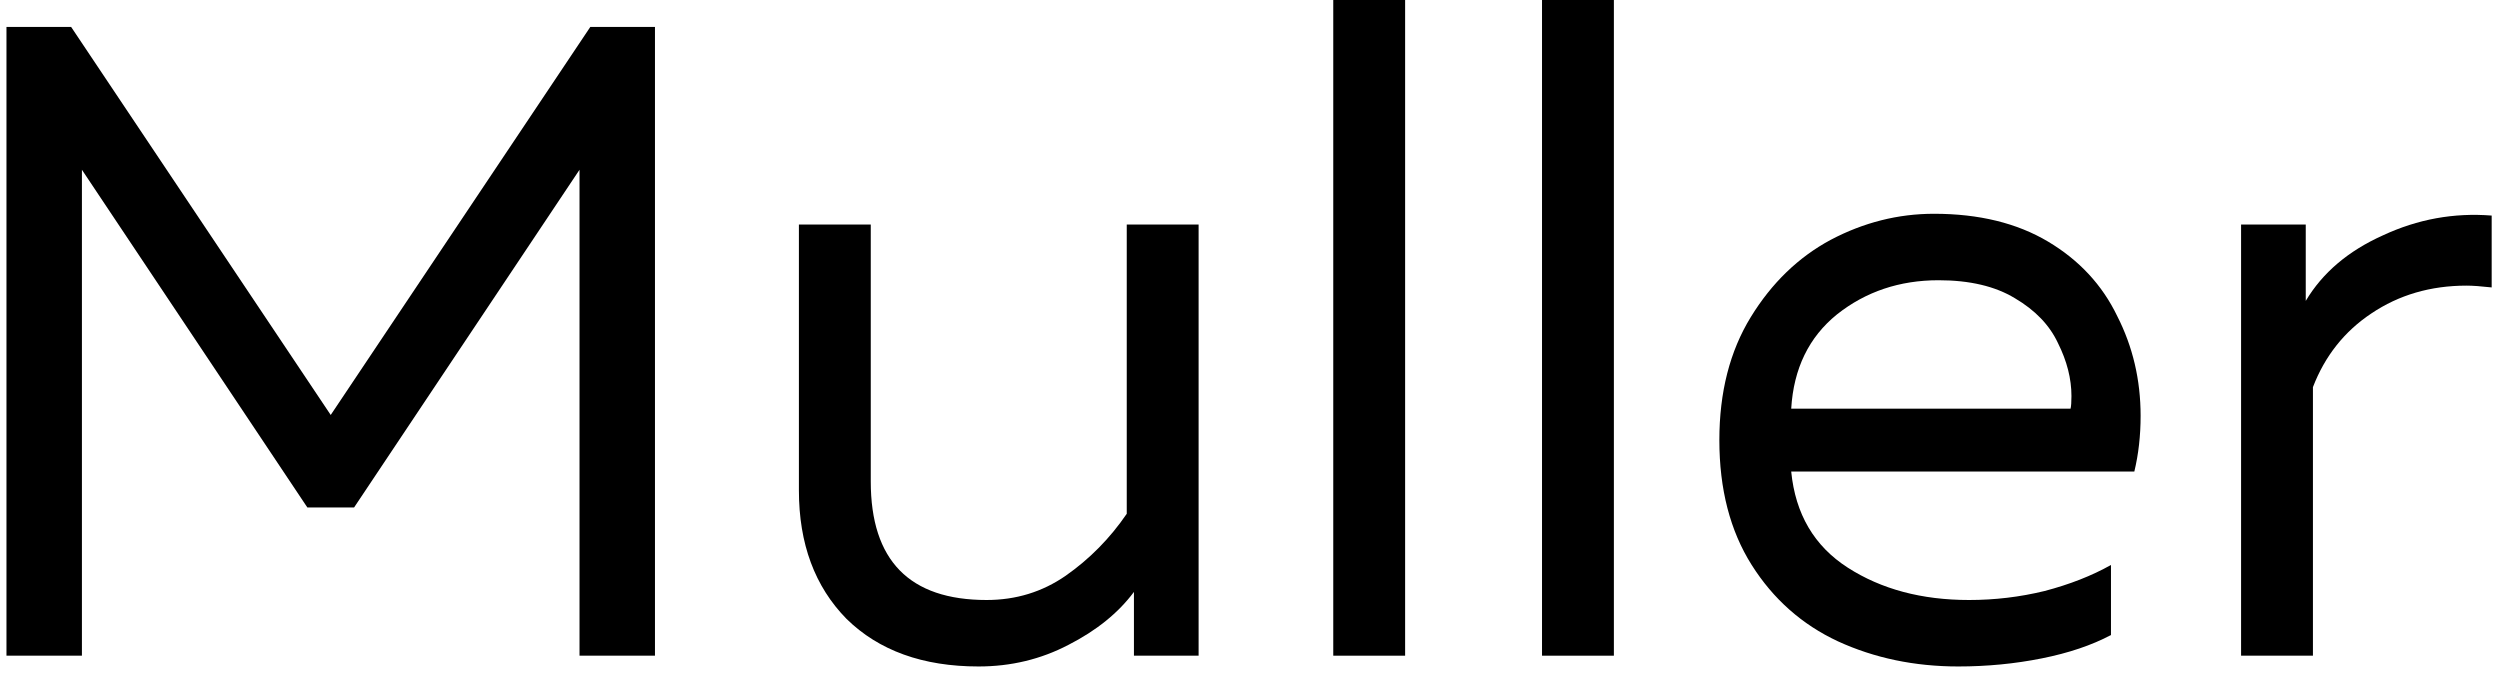
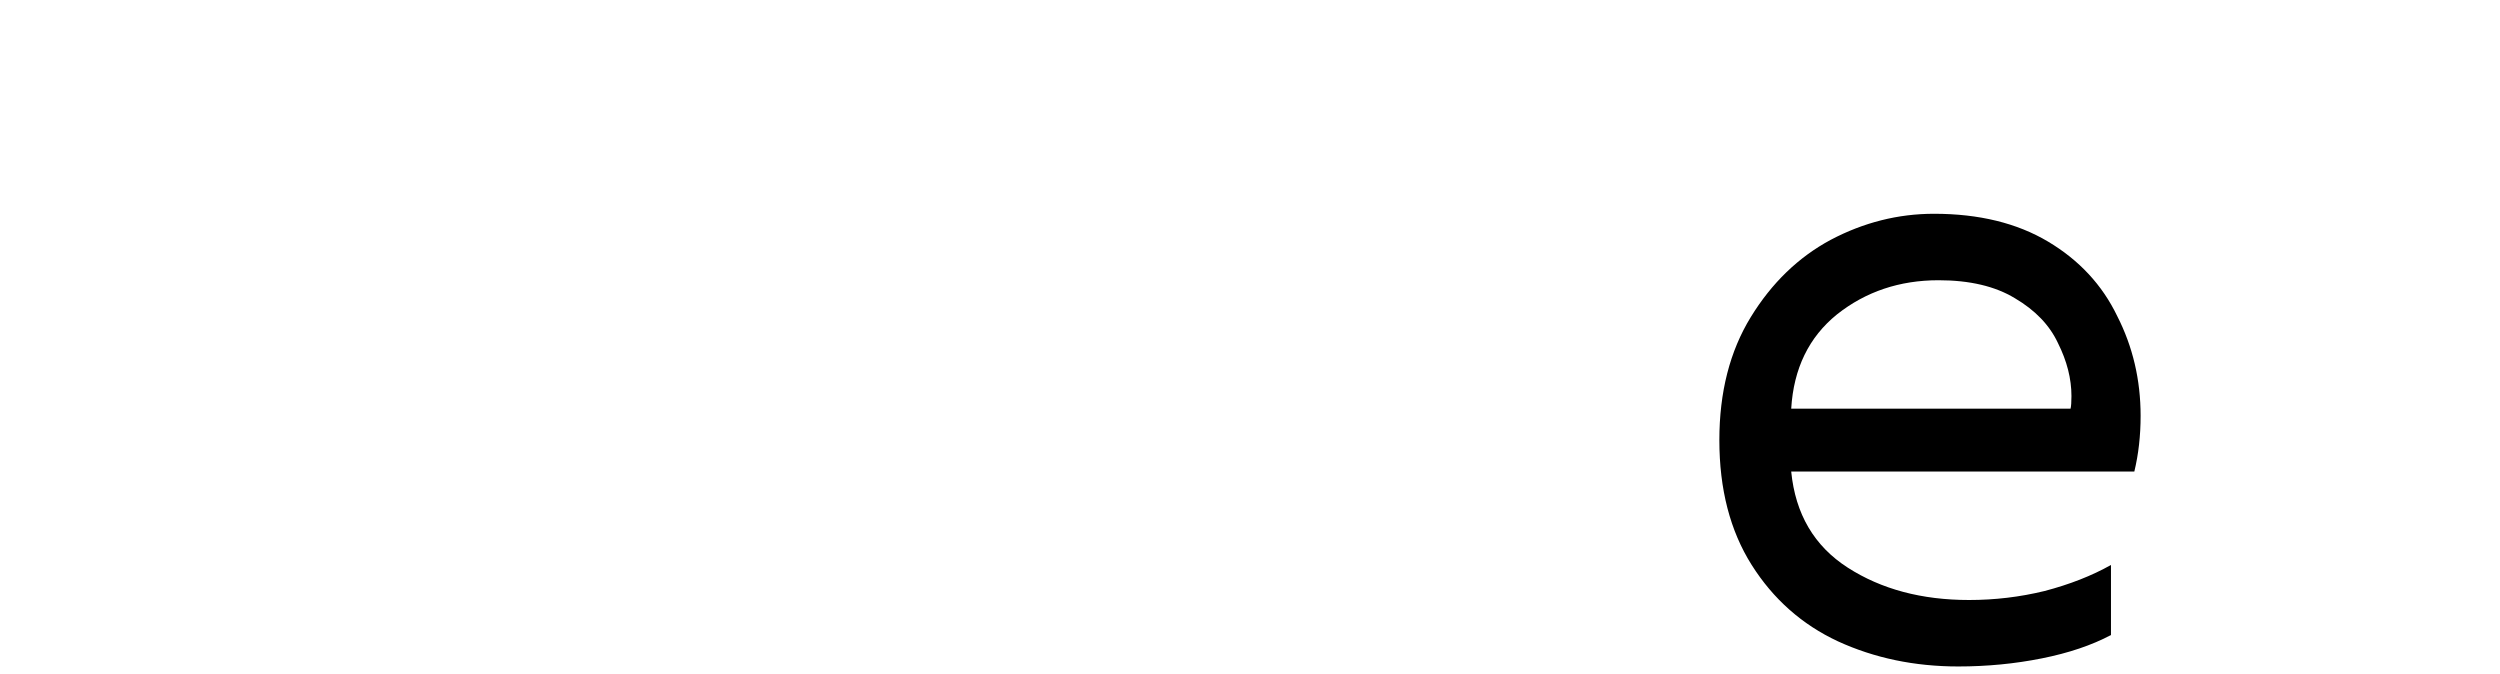
<svg xmlns="http://www.w3.org/2000/svg" width="167" height="45" viewBox="0 0 167 45" fill="none">
-   <path d="M0.432 1.8H4.752L22.092 27.72L39.432 1.8H43.752V43.8H38.712V11.34L23.652 33.9H20.532L5.472 11.34V43.8H0.432V1.8Z" fill="black" />
-   <path d="M65.367 44.52C61.647 44.52 58.707 43.46 56.547 41.34C54.427 39.18 53.367 36.32 53.367 32.76V15H58.167V32.16C58.167 37.44 60.747 40.08 65.907 40.08C67.867 40.08 69.627 39.54 71.187 38.46C72.787 37.34 74.147 35.96 75.267 34.32V15H80.067V43.8H75.747V39.54C74.707 40.94 73.247 42.12 71.367 43.08C69.527 44.04 67.527 44.52 65.367 44.52Z" fill="black" />
-   <path d="M89.062 0H93.862V43.8H89.062V0Z" fill="black" />
-   <path d="M103.007 0H107.807V43.8H103.007V0Z" fill="black" />
  <path d="M130.813 44.52C127.893 44.52 125.213 43.96 122.773 42.84C120.373 41.72 118.453 40.02 117.013 37.74C115.573 35.46 114.853 32.68 114.853 29.4C114.853 26.2 115.553 23.46 116.953 21.18C118.353 18.9 120.133 17.18 122.293 16.02C124.493 14.86 126.793 14.28 129.193 14.28C132.193 14.28 134.733 14.9 136.813 16.14C138.893 17.38 140.433 19.04 141.433 21.12C142.473 23.16 142.993 25.38 142.993 27.78C142.993 29.1 142.853 30.34 142.573 31.5H119.653C119.933 34.34 121.193 36.48 123.433 37.92C125.673 39.36 128.373 40.08 131.533 40.08C133.253 40.08 134.933 39.88 136.573 39.48C138.253 39.04 139.733 38.46 141.013 37.74V42.42C139.733 43.1 138.193 43.62 136.393 43.98C134.593 44.34 132.733 44.52 130.813 44.52ZM138.313 27.3C138.353 27.14 138.373 26.86 138.373 26.46C138.373 25.3 138.073 24.12 137.473 22.92C136.913 21.72 135.953 20.72 134.593 19.92C133.273 19.12 131.573 18.72 129.493 18.72C126.893 18.72 124.633 19.48 122.713 21C120.833 22.52 119.813 24.62 119.653 27.3H138.313Z" fill="black" />
-   <path d="M149.704 15H154.024V20.1C155.144 18.22 156.864 16.76 159.184 15.72C161.504 14.64 163.924 14.2 166.444 14.4V19.2C165.724 19.12 165.164 19.08 164.764 19.08C162.364 19.08 160.244 19.7 158.404 20.94C156.604 22.14 155.304 23.78 154.504 25.86V43.8H149.704V15Z" fill="black" />
</svg>